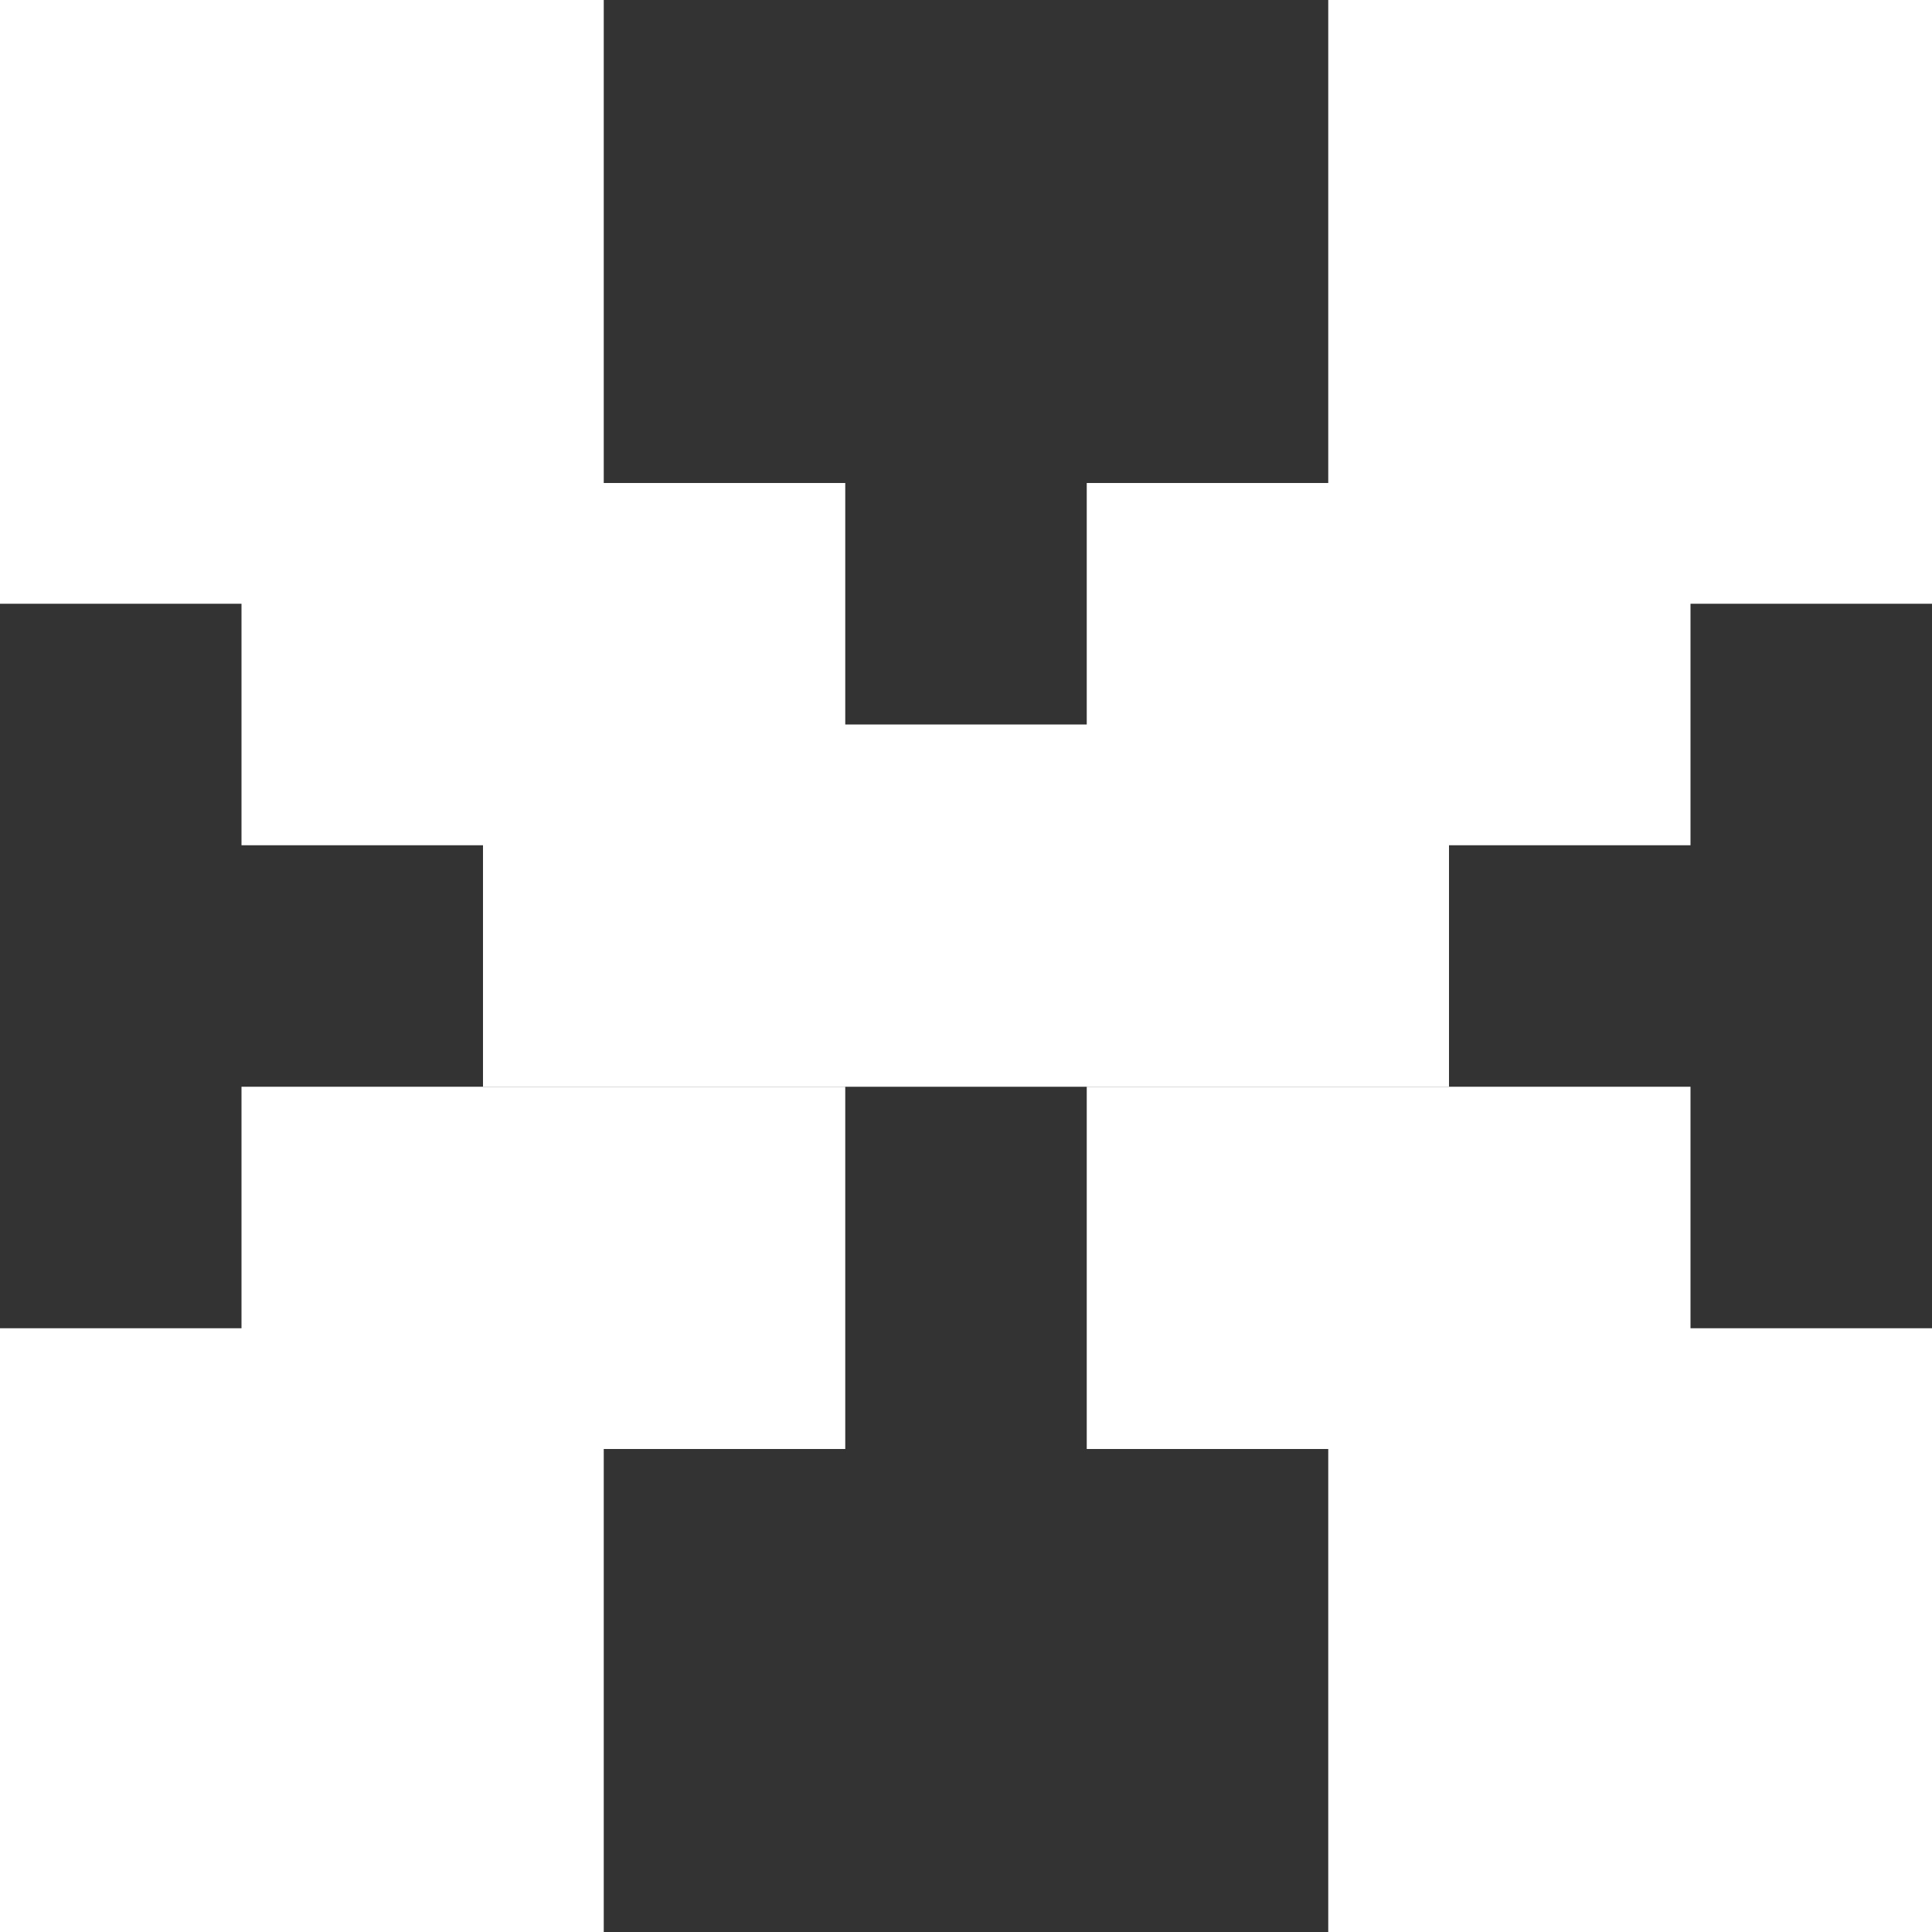
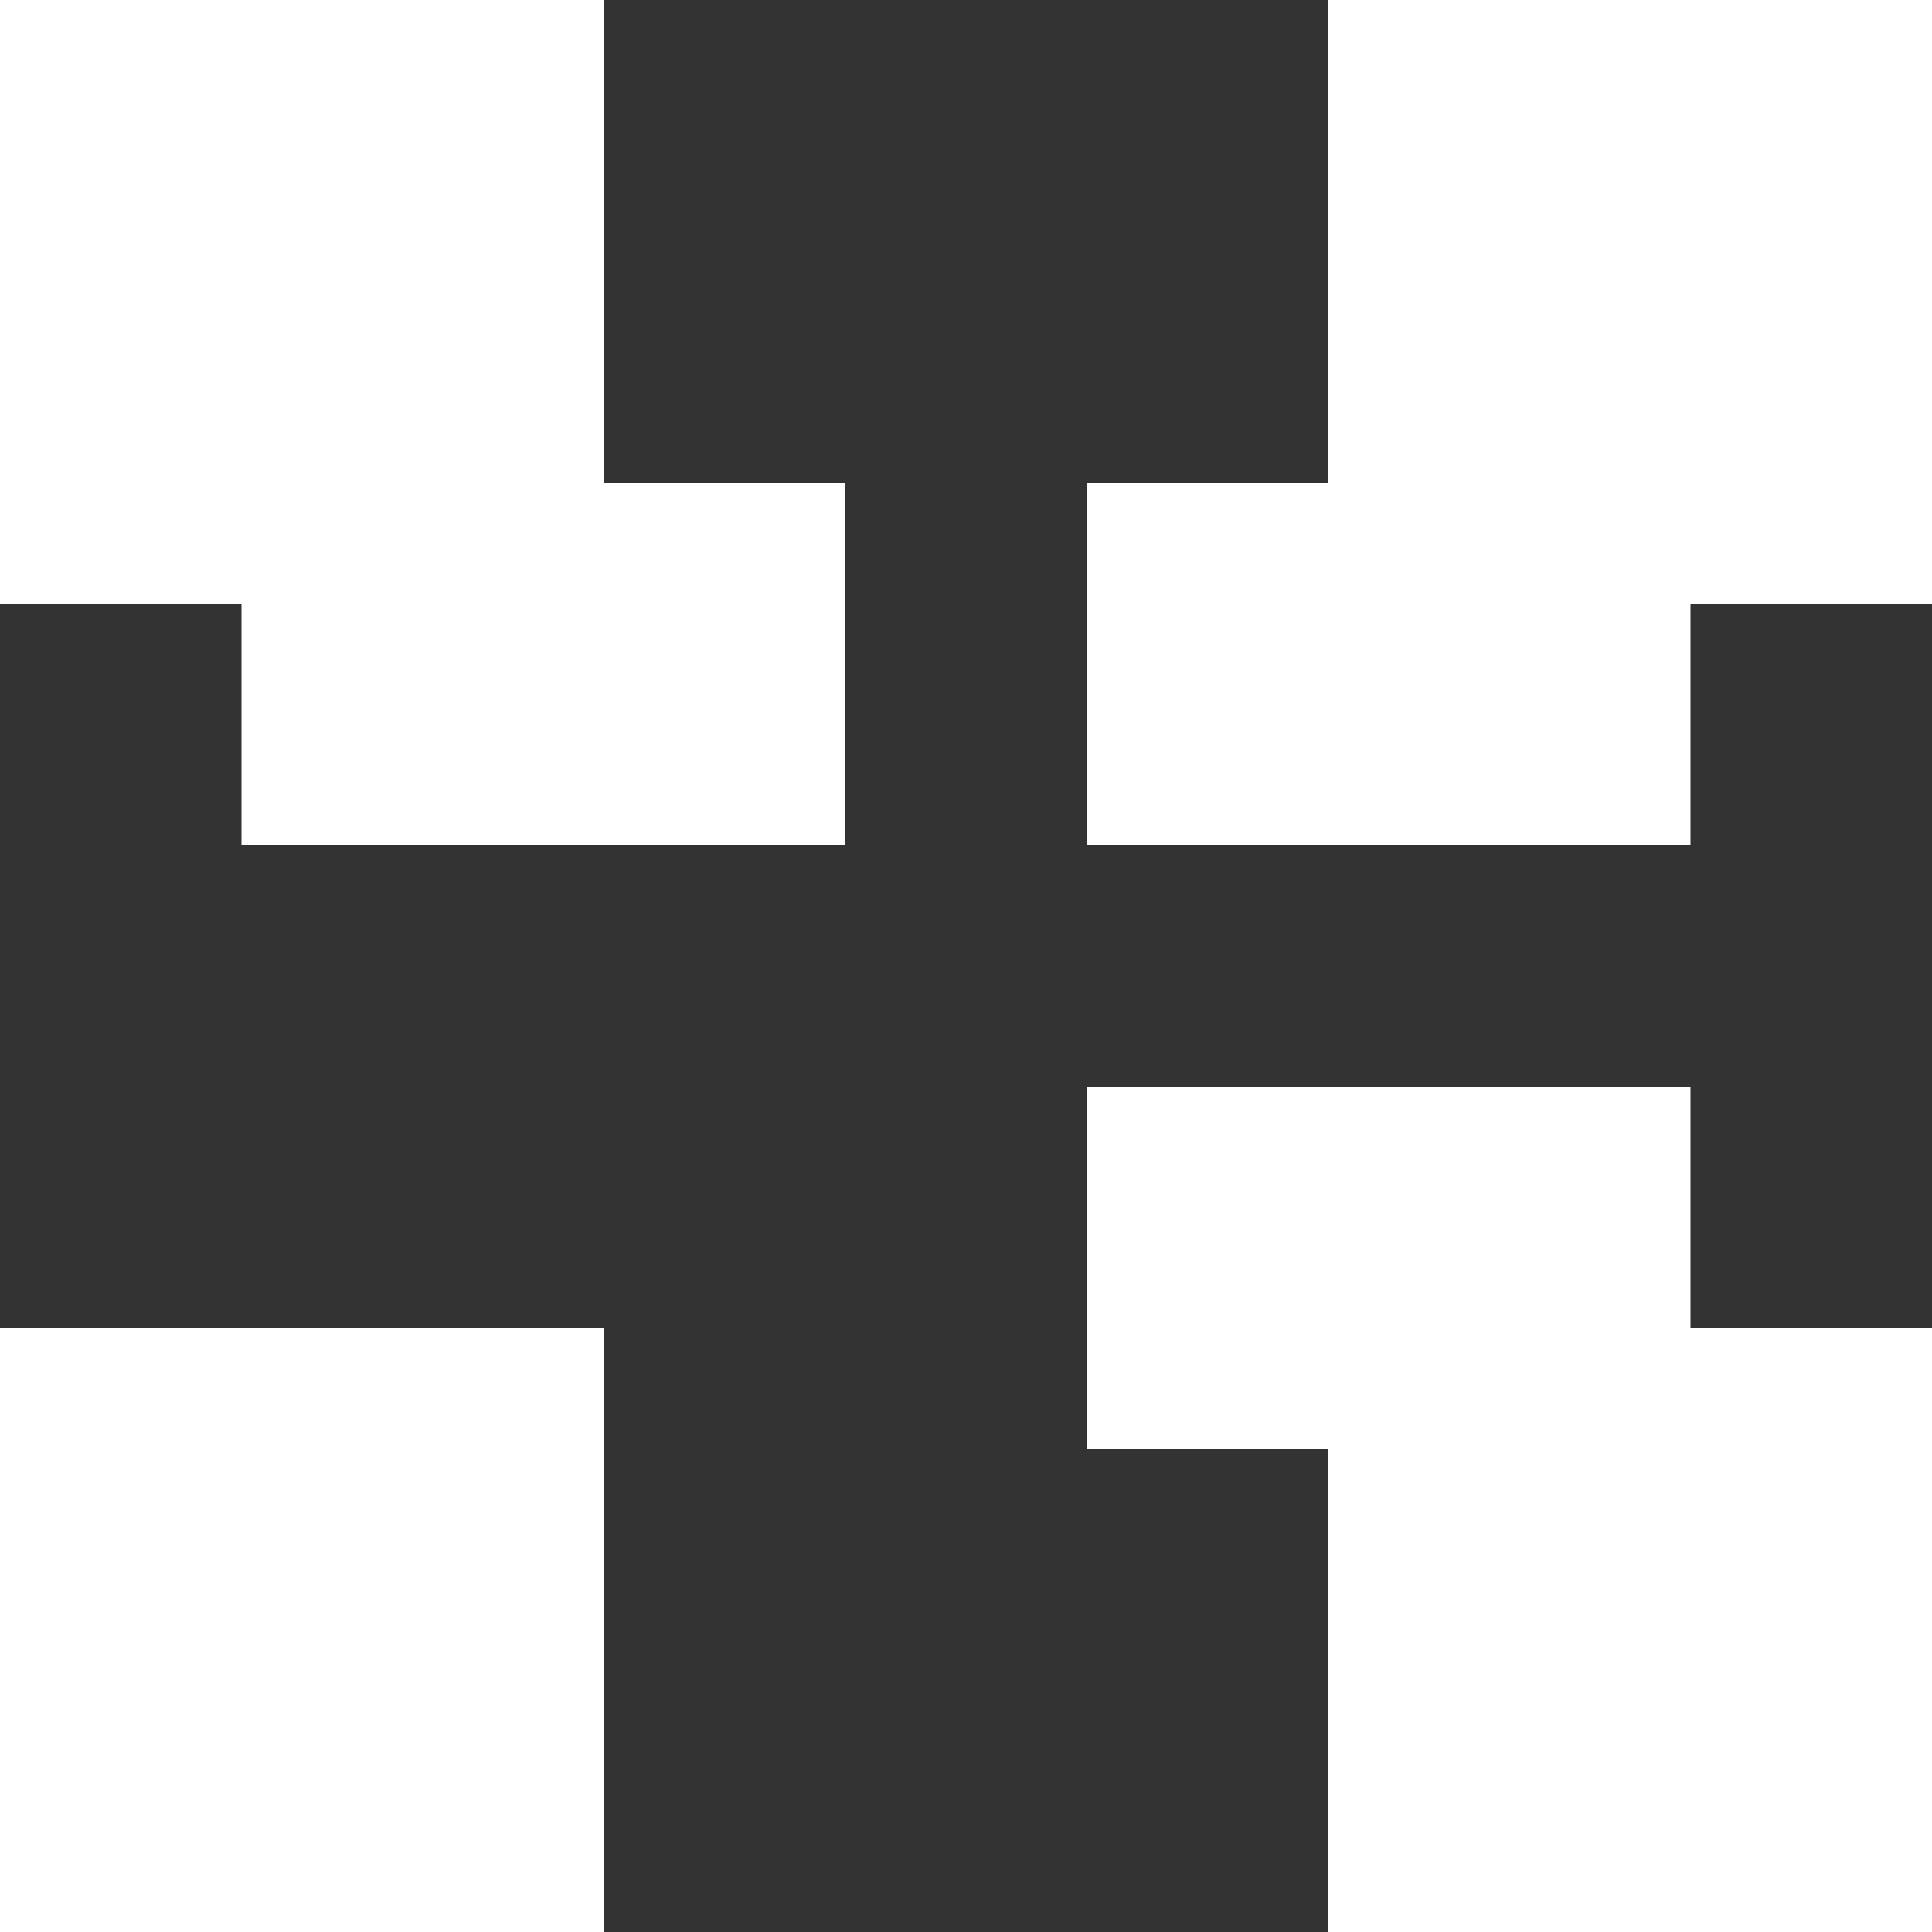
<svg xmlns="http://www.w3.org/2000/svg" width="16" height="16" viewBox="0 0 16 16" fill="none">
  <rect x="0" y="0" width="16" height="16" fill="#333333" stroke="none" />
  <rect width="5" height="5" fill="white" />
  <rect x="2" y="4" width="5" height="3" fill="white" />
  <rect x="9" y="4" width="5" height="3" fill="white" />
  <rect x="9" y="9" width="5" height="3" fill="white" />
-   <rect x="2" y="9" width="5" height="3" fill="white" />
-   <rect x="4" y="6" width="8" height="3" fill="white" />
  <rect y="11" width="5" height="5" fill="white" />
  <rect x="11" width="5" height="5" fill="white" />
  <rect x="11" y="11" width="5" height="5" fill="white" />
</svg>